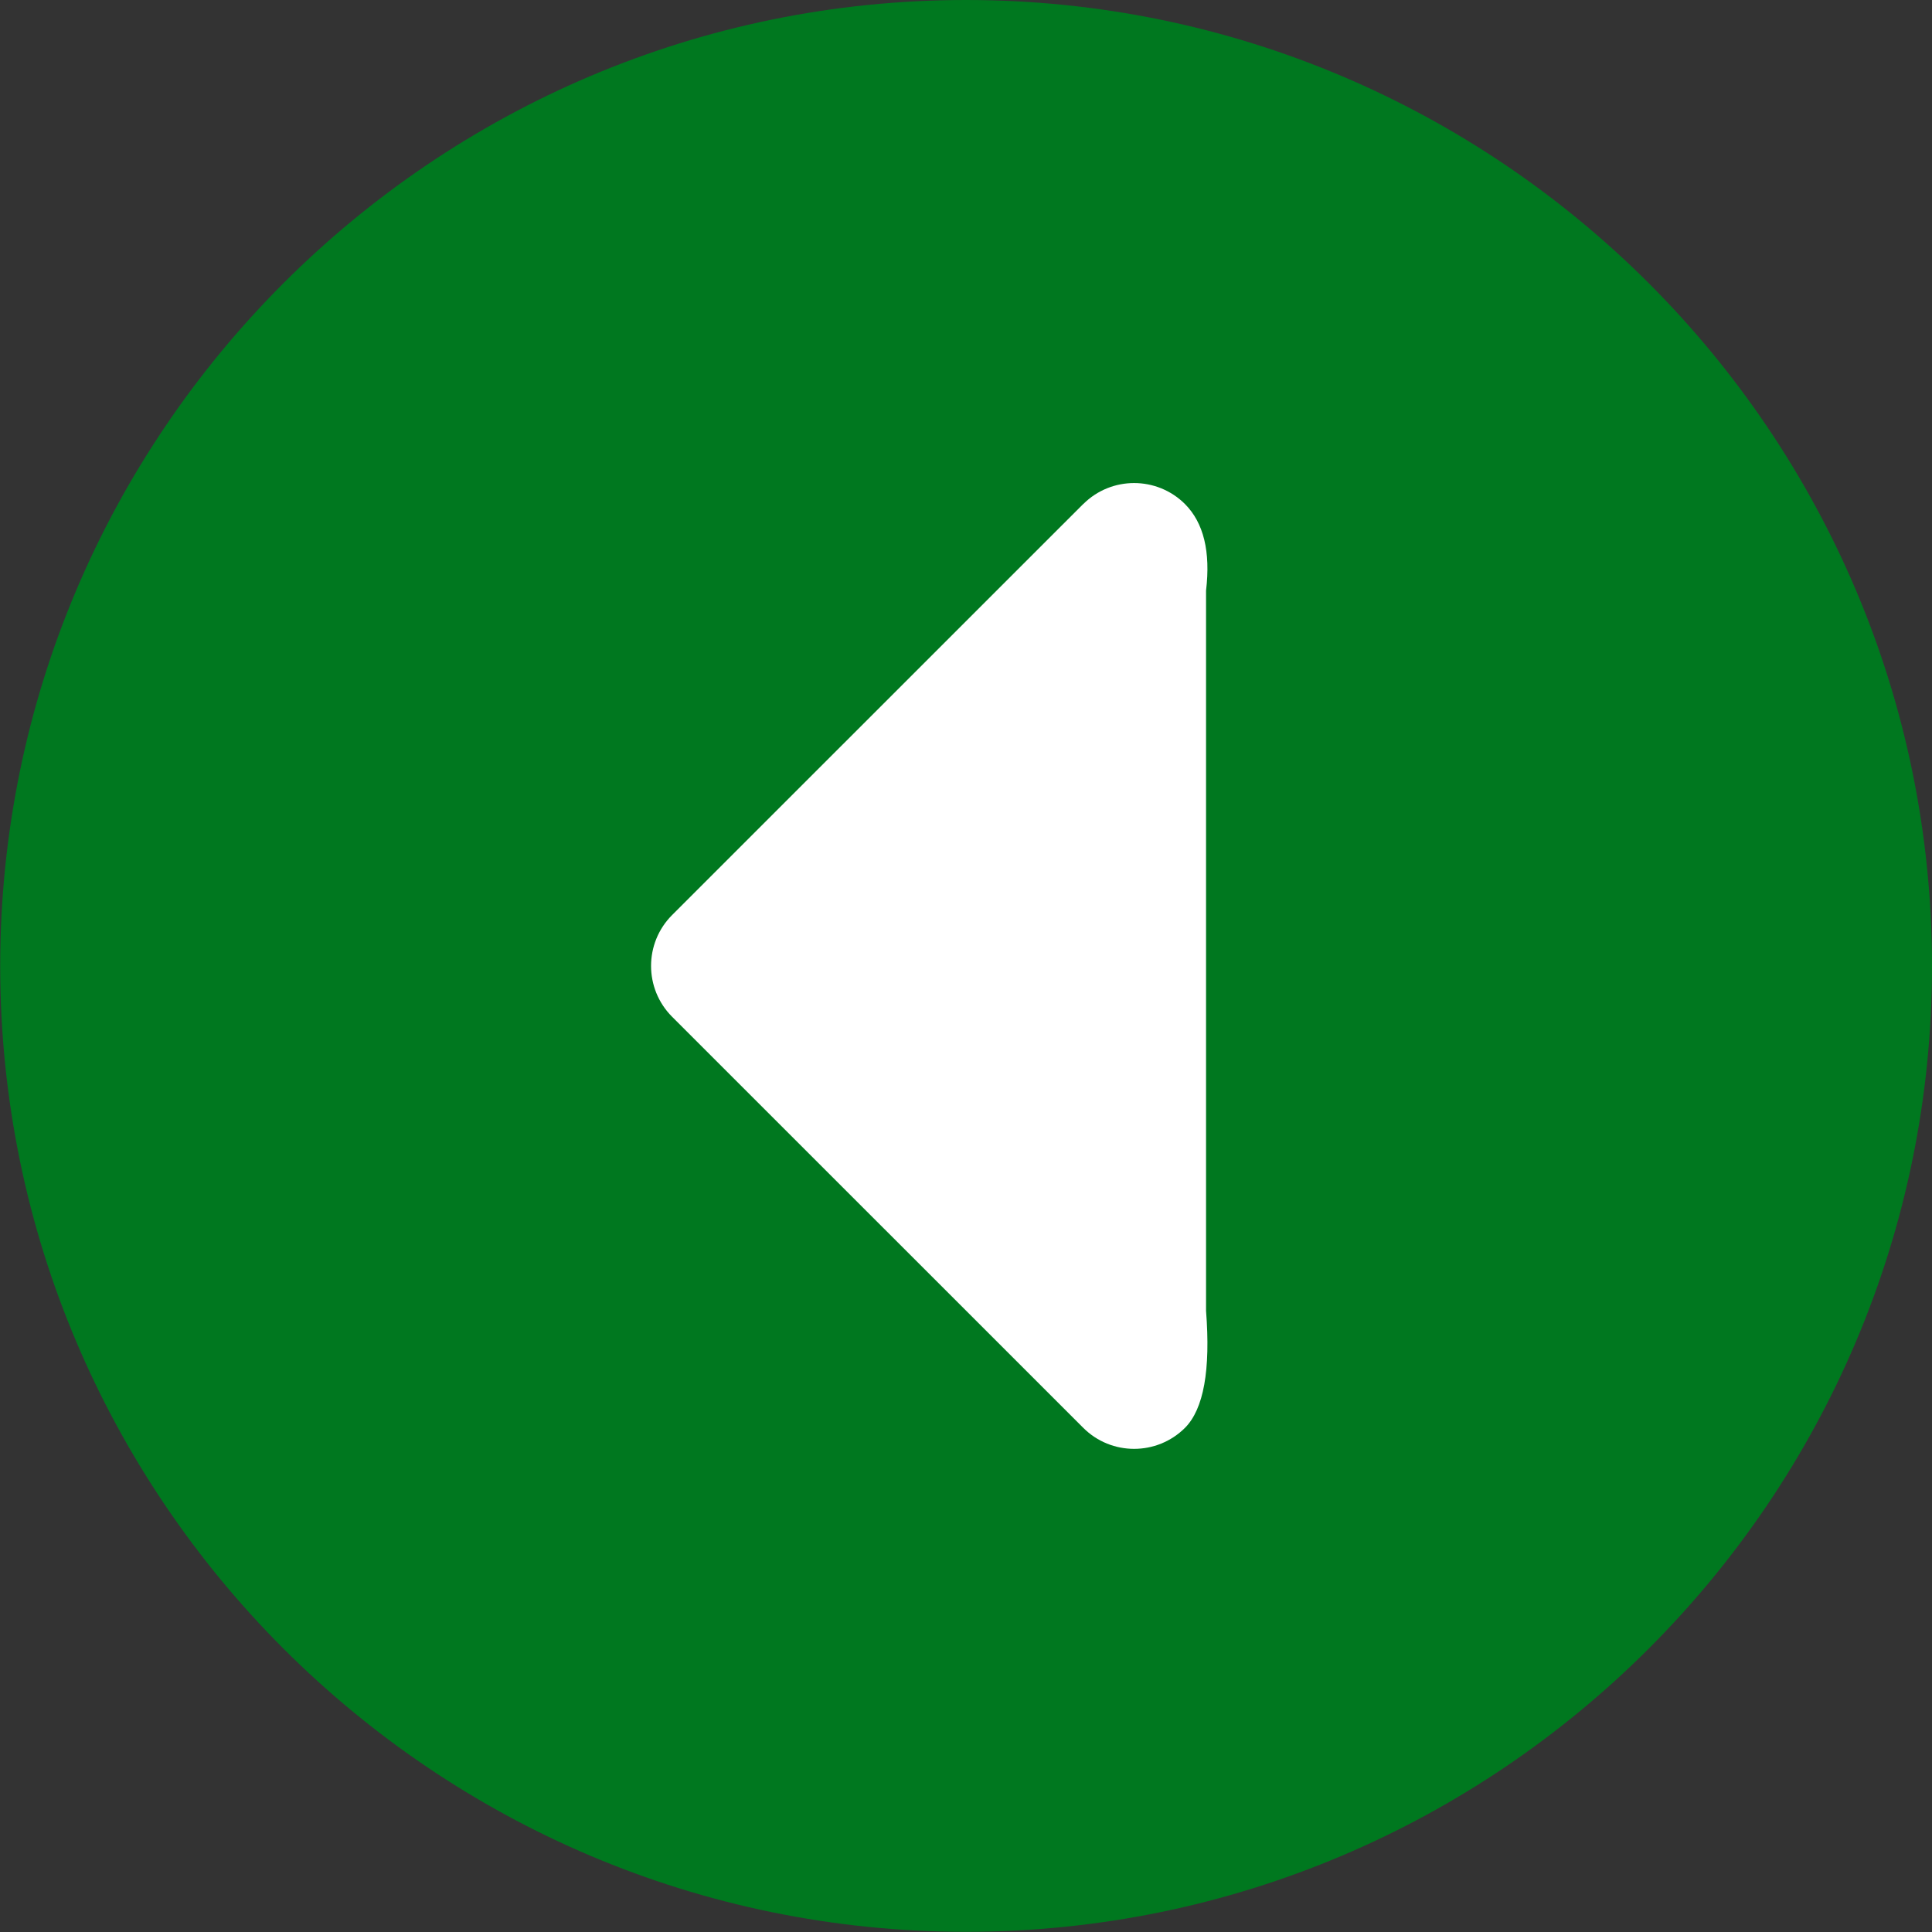
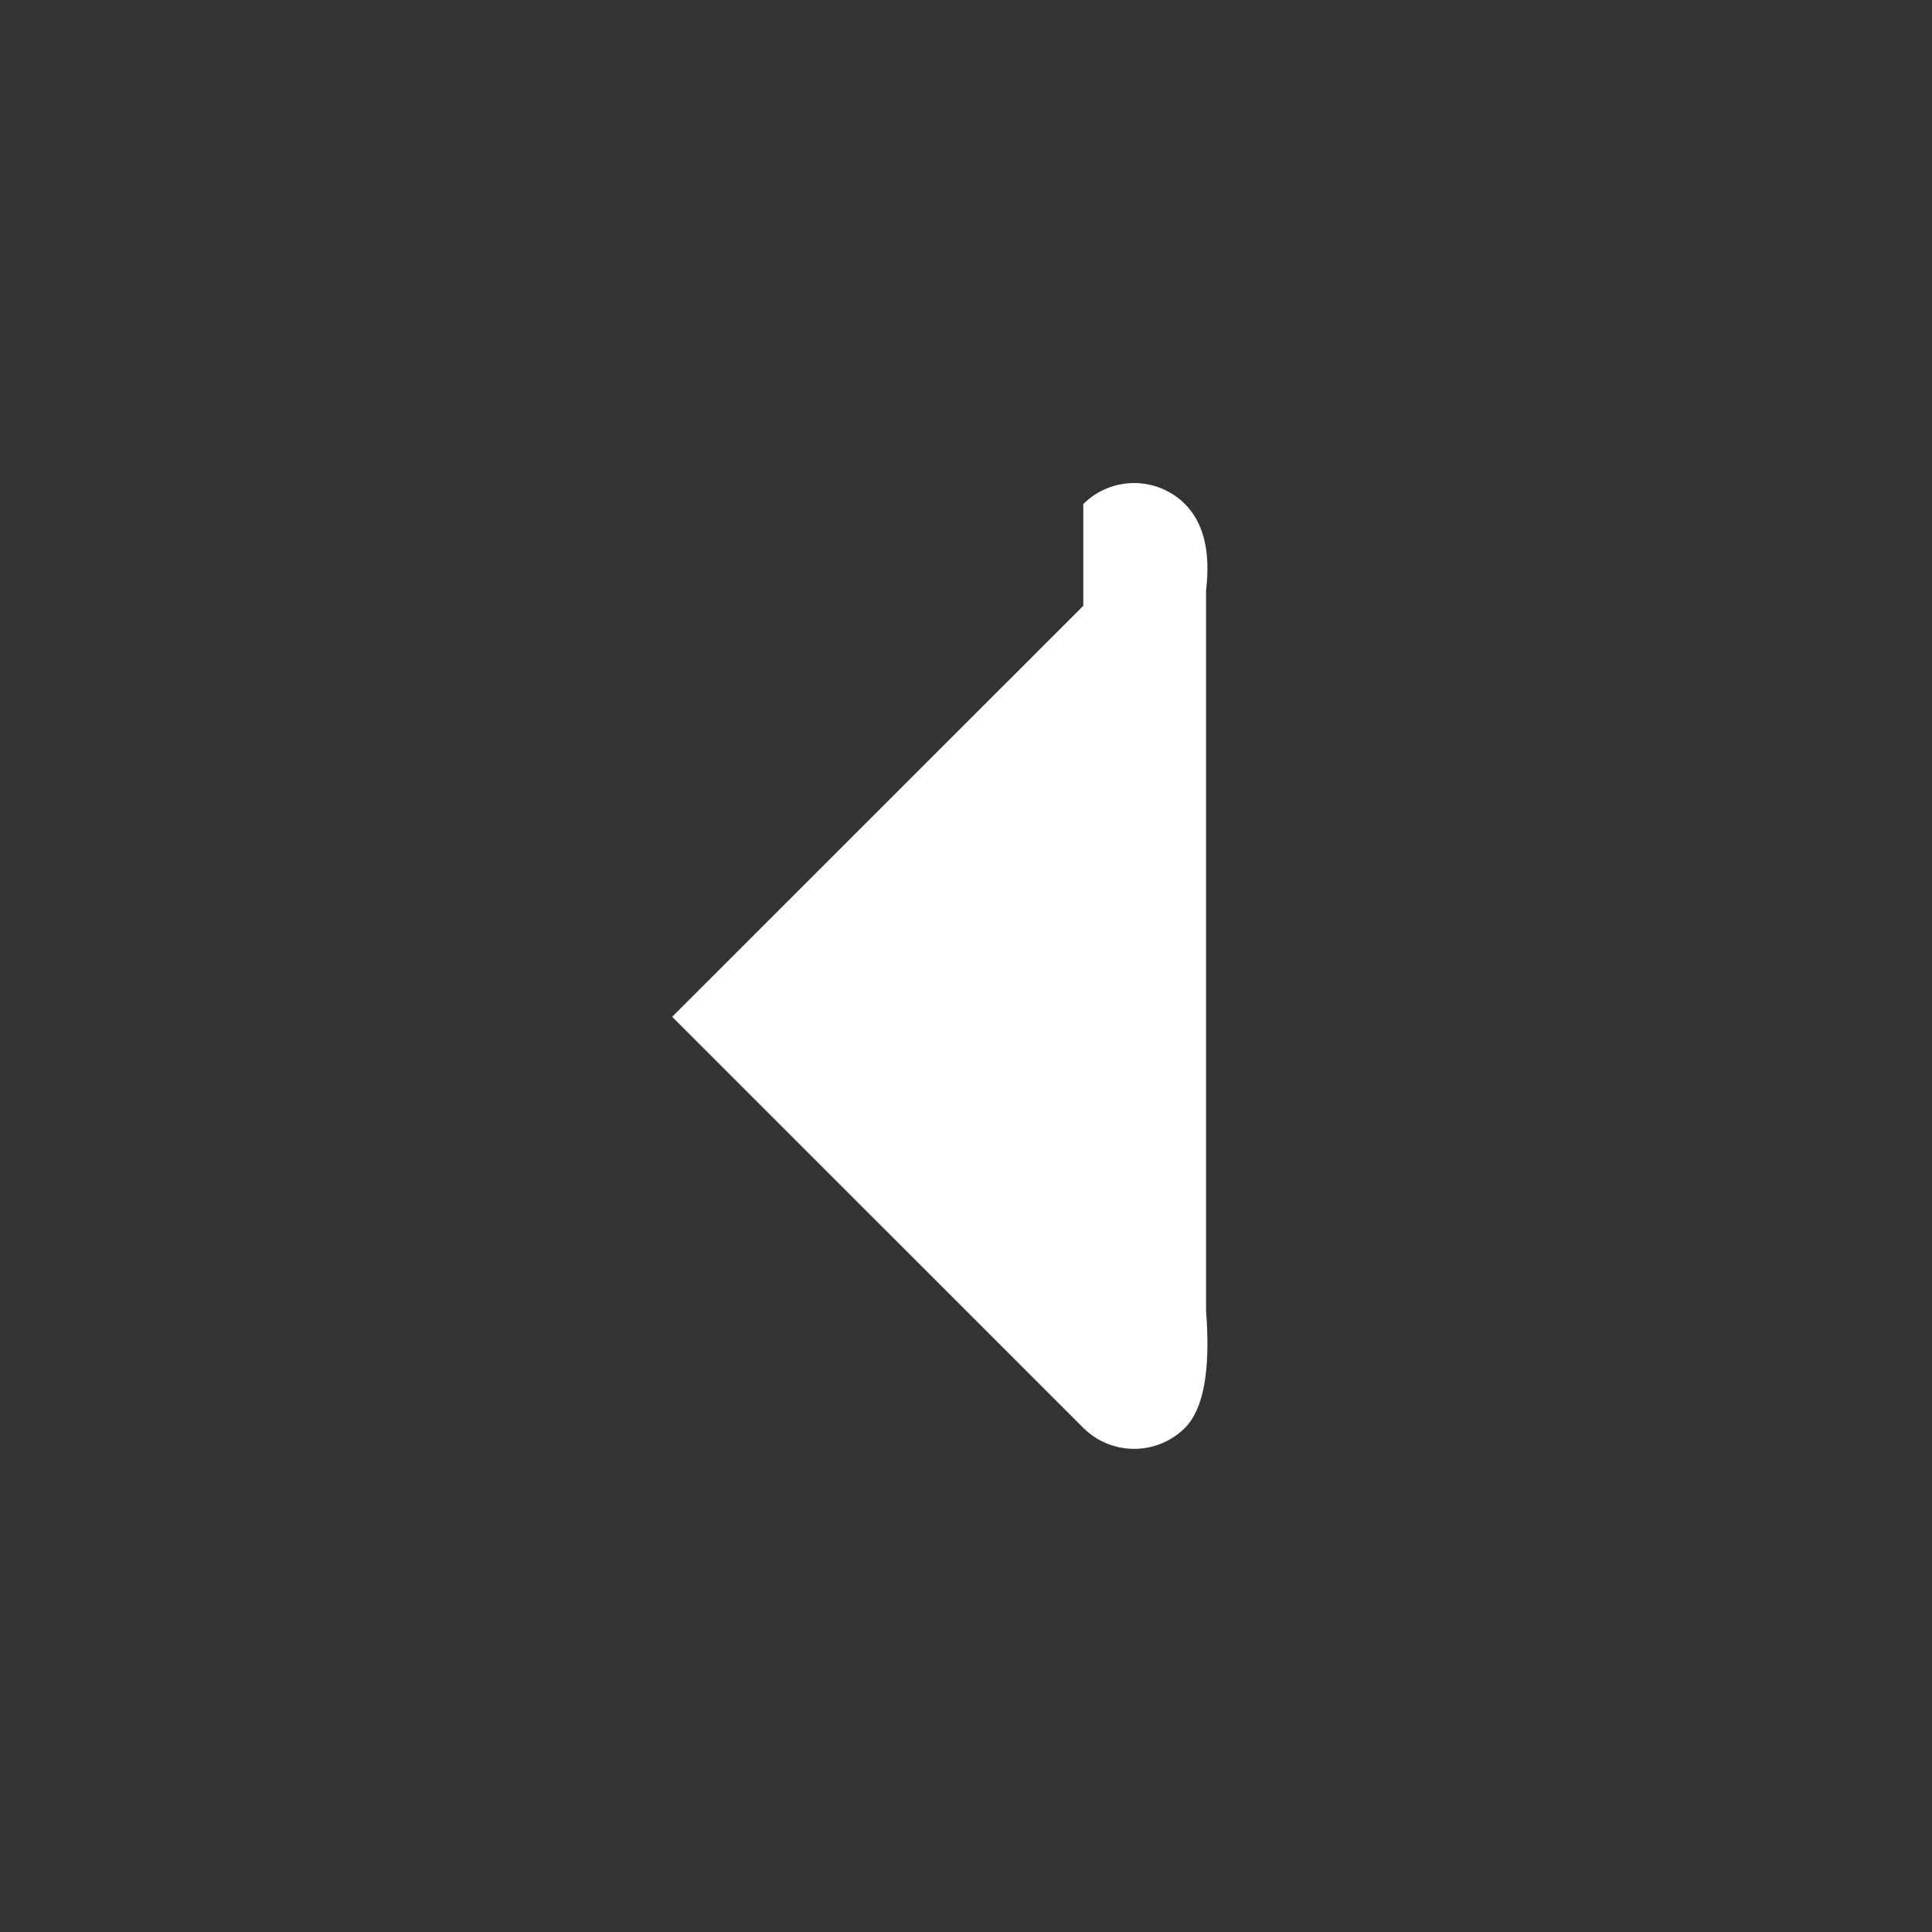
<svg xmlns="http://www.w3.org/2000/svg" width="20" height="20" viewBox="0 0 20 20">
  <rect x="0" y="0" width="20" height="20" fill="#333333" stroke="none" />
  <g fill="none" fill-rule="evenodd">
    <g>
      <g>
        <g>
          <g>
            <g>
              <g>
-                 <path fill="#00781F" d="M10 0C4.484 0 0 4.486 0 10c0 5.513 4.486 9.998 10 9.998 5.513 0 9.998-4.486 9.998-9.999C19.998 4.485 15.512 0 10 0z" transform="translate(-499 -1790) translate(0 644) translate(84) translate(415 1130) translate(0 14) translate(0 2) rotate(90 10 10)" />
-                 <path fill="#FFF" d="M8.024 14.782c-.29.29-.762.29-1.053 0-.193-.194-.266-.492-.218-.896V6.43c-.048-.614.025-1.017.218-1.211.291-.29.763-.29 1.053 0l4.256 4.255c.291.291.291.763 0 1.054l-4.256 4.255z" transform="translate(-499 -1790) translate(0 644) translate(84) translate(415 1130) translate(0 14) translate(0 2) rotate(-180 9.619 10)" />
+                 <path fill="#FFF" d="M8.024 14.782c-.29.29-.762.29-1.053 0-.193-.194-.266-.492-.218-.896V6.43c-.048-.614.025-1.017.218-1.211.291-.29.763-.29 1.053 0l4.256 4.255l-4.256 4.255z" transform="translate(-499 -1790) translate(0 644) translate(84) translate(415 1130) translate(0 14) translate(0 2) rotate(-180 9.619 10)" />
              </g>
            </g>
          </g>
        </g>
      </g>
    </g>
  </g>
</svg>